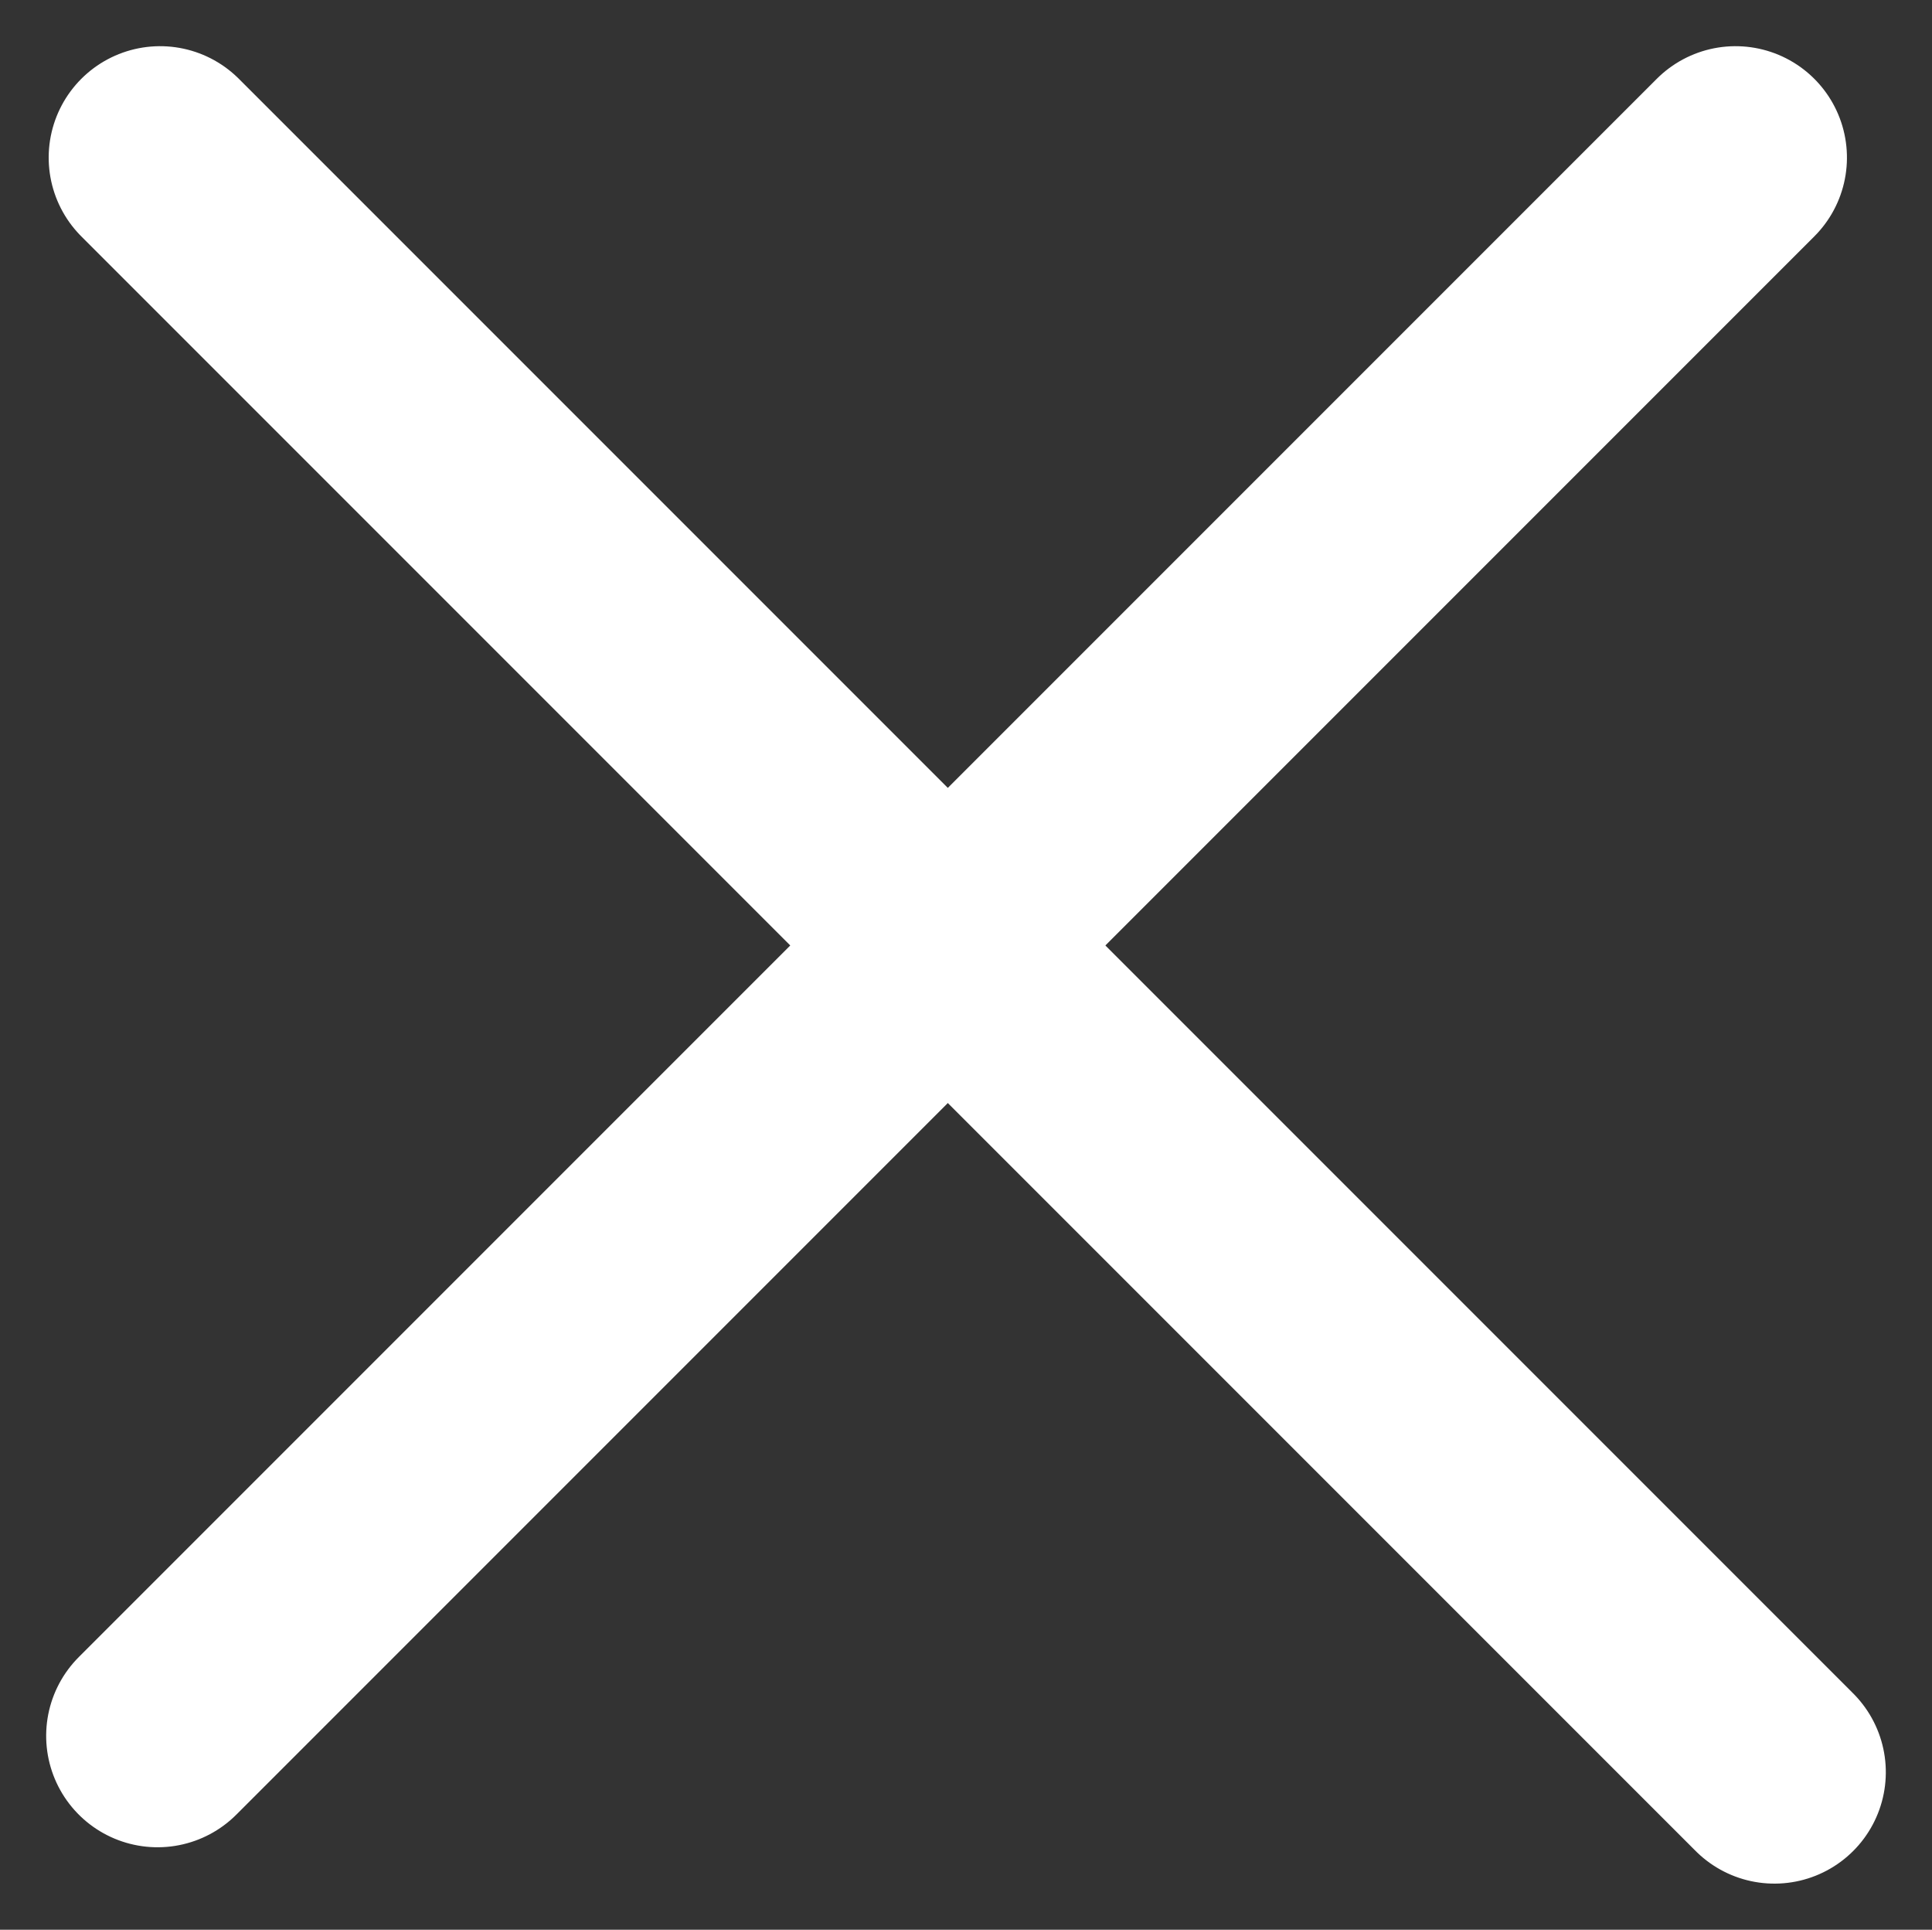
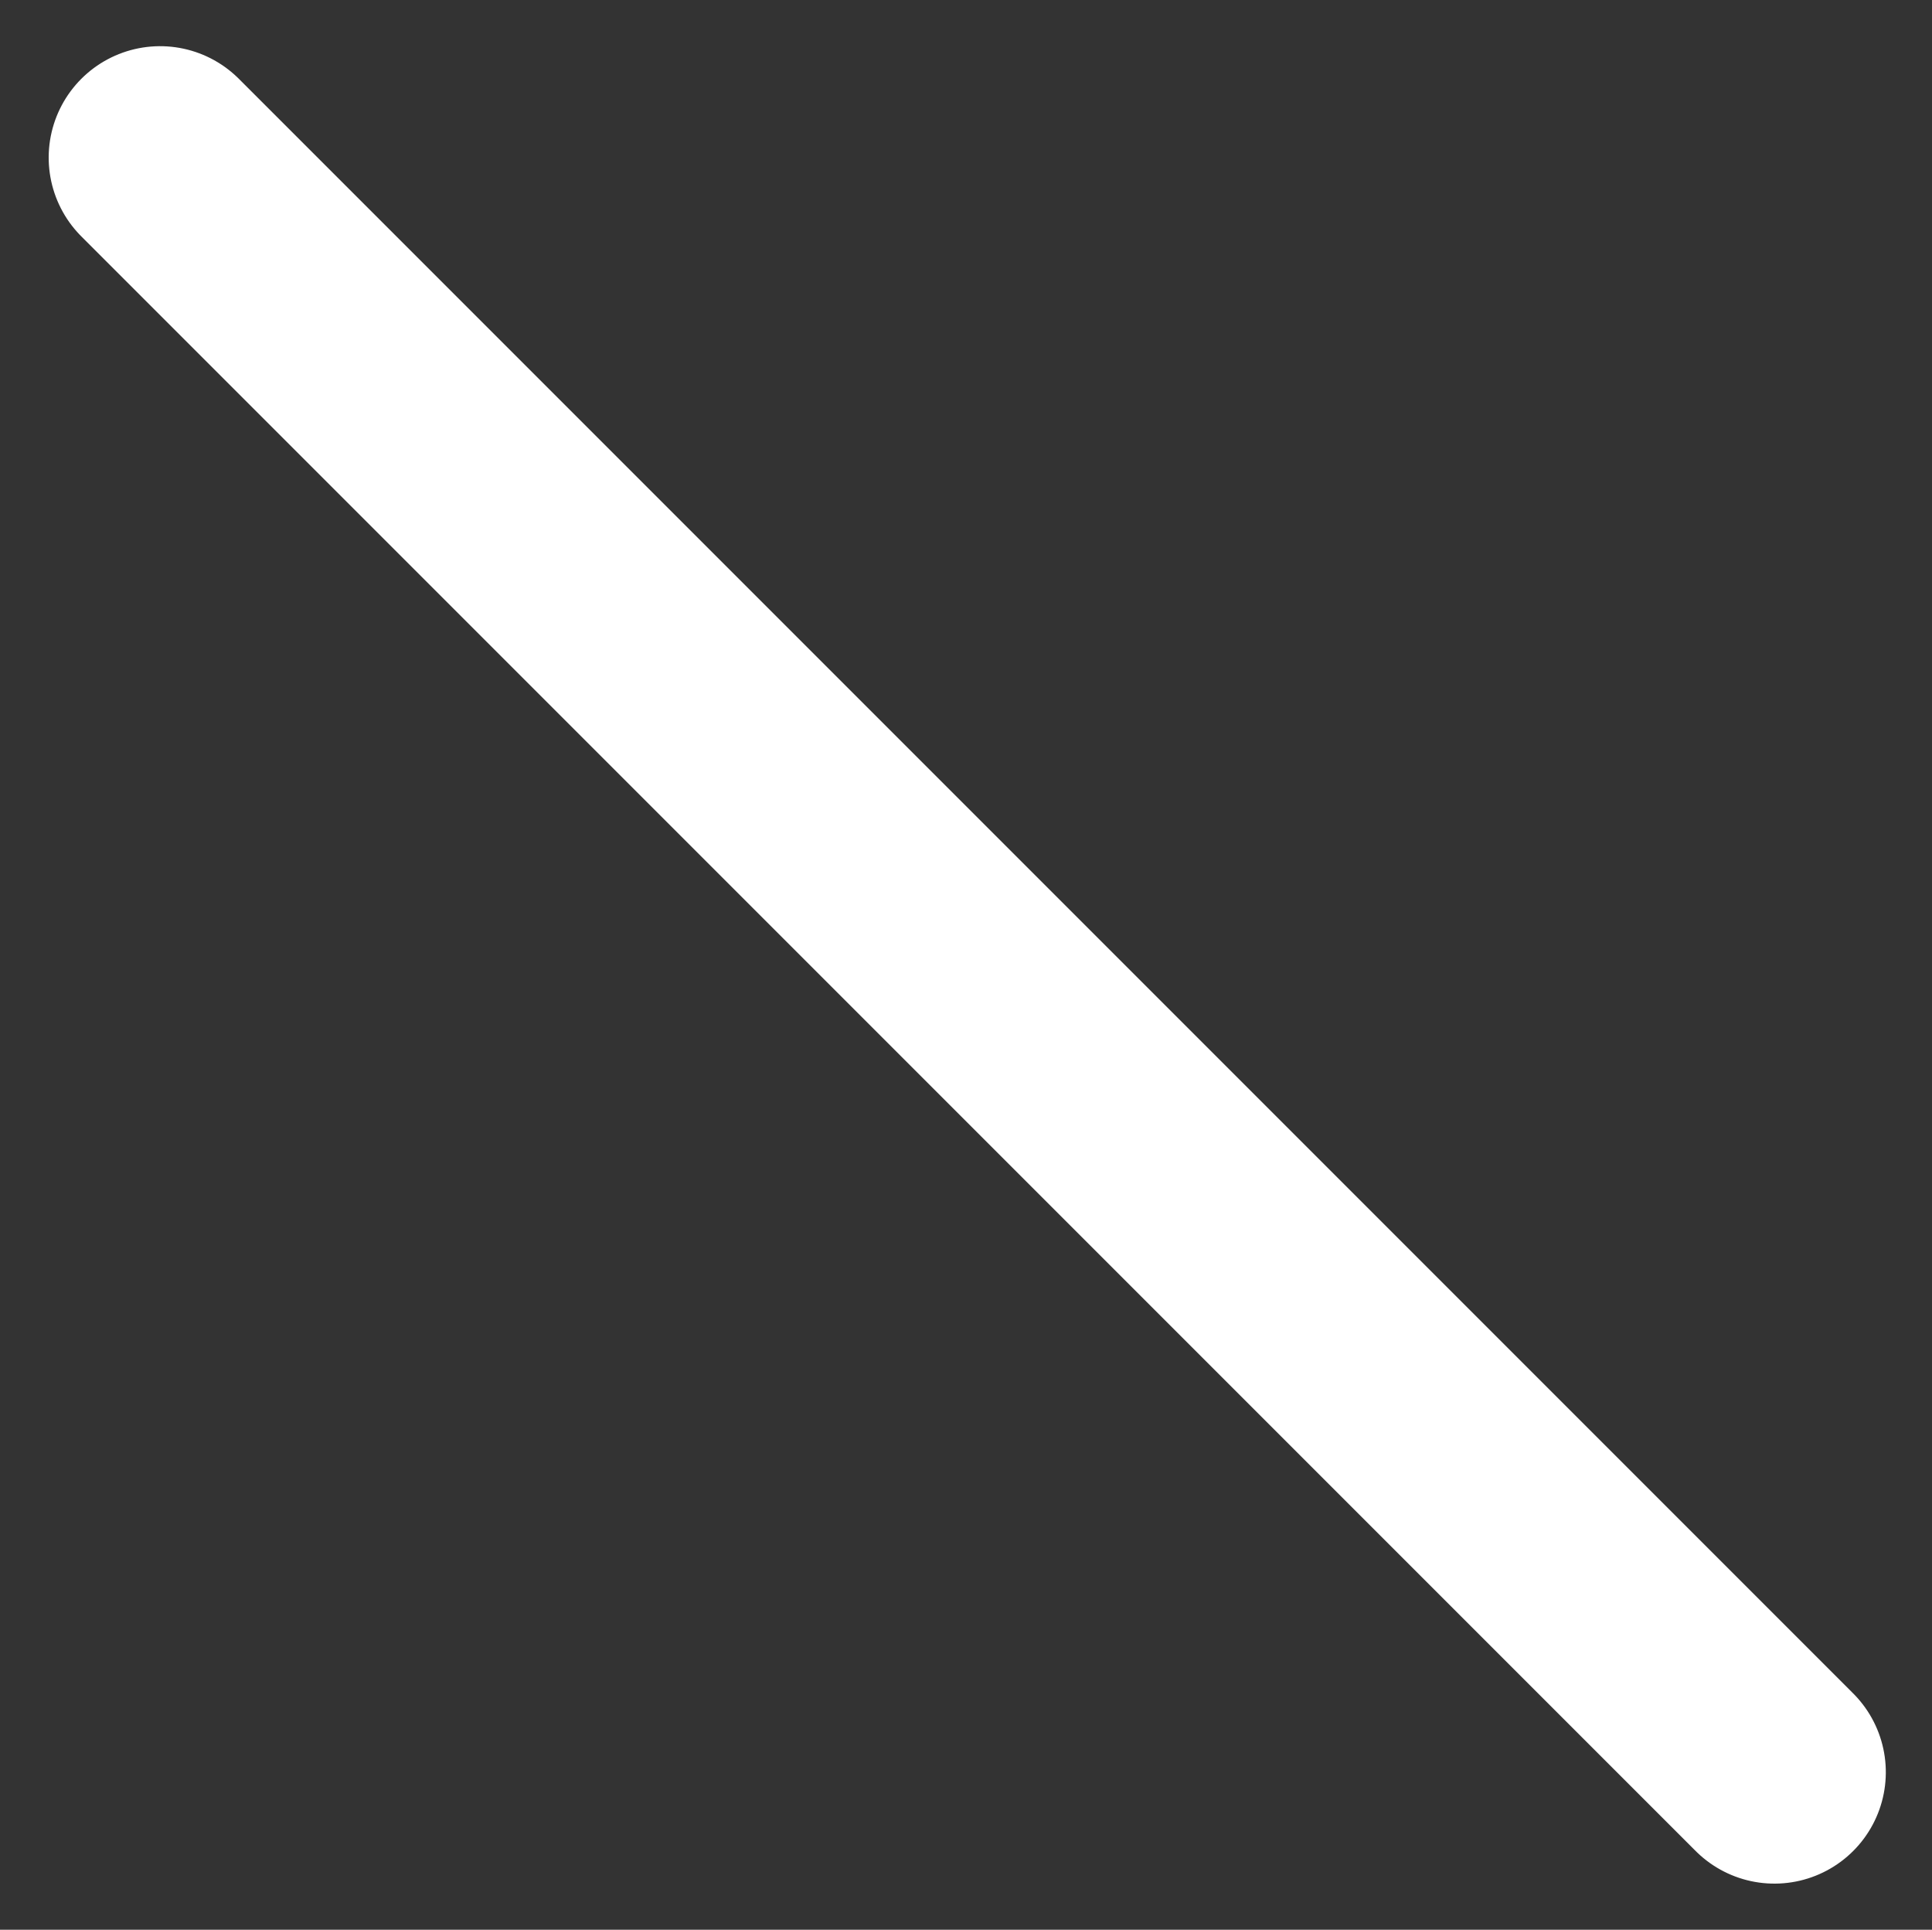
<svg xmlns="http://www.w3.org/2000/svg" width="34.686" height="34.64" viewBox="0 0 34.686 34.64">
  <rect x="0" y="0" width="34.686" height="34.64" fill="#333333" stroke="none" />
  <g id="Group_676" data-name="Group 676" transform="translate(-1837.651 -139.188)">
    <line id="Line_9" data-name="Line 9" x2="40.988" transform="translate(1840.525 142.017) rotate(45)" fill="none" stroke="#fff" stroke-linecap="round" stroke-width="4" />
-     <line id="Line_10" data-name="Line 10" y1="40.065" transform="translate(1868.81 142.017) rotate(45)" fill="none" stroke="#fff" stroke-linecap="round" stroke-width="4" />
  </g>
</svg>